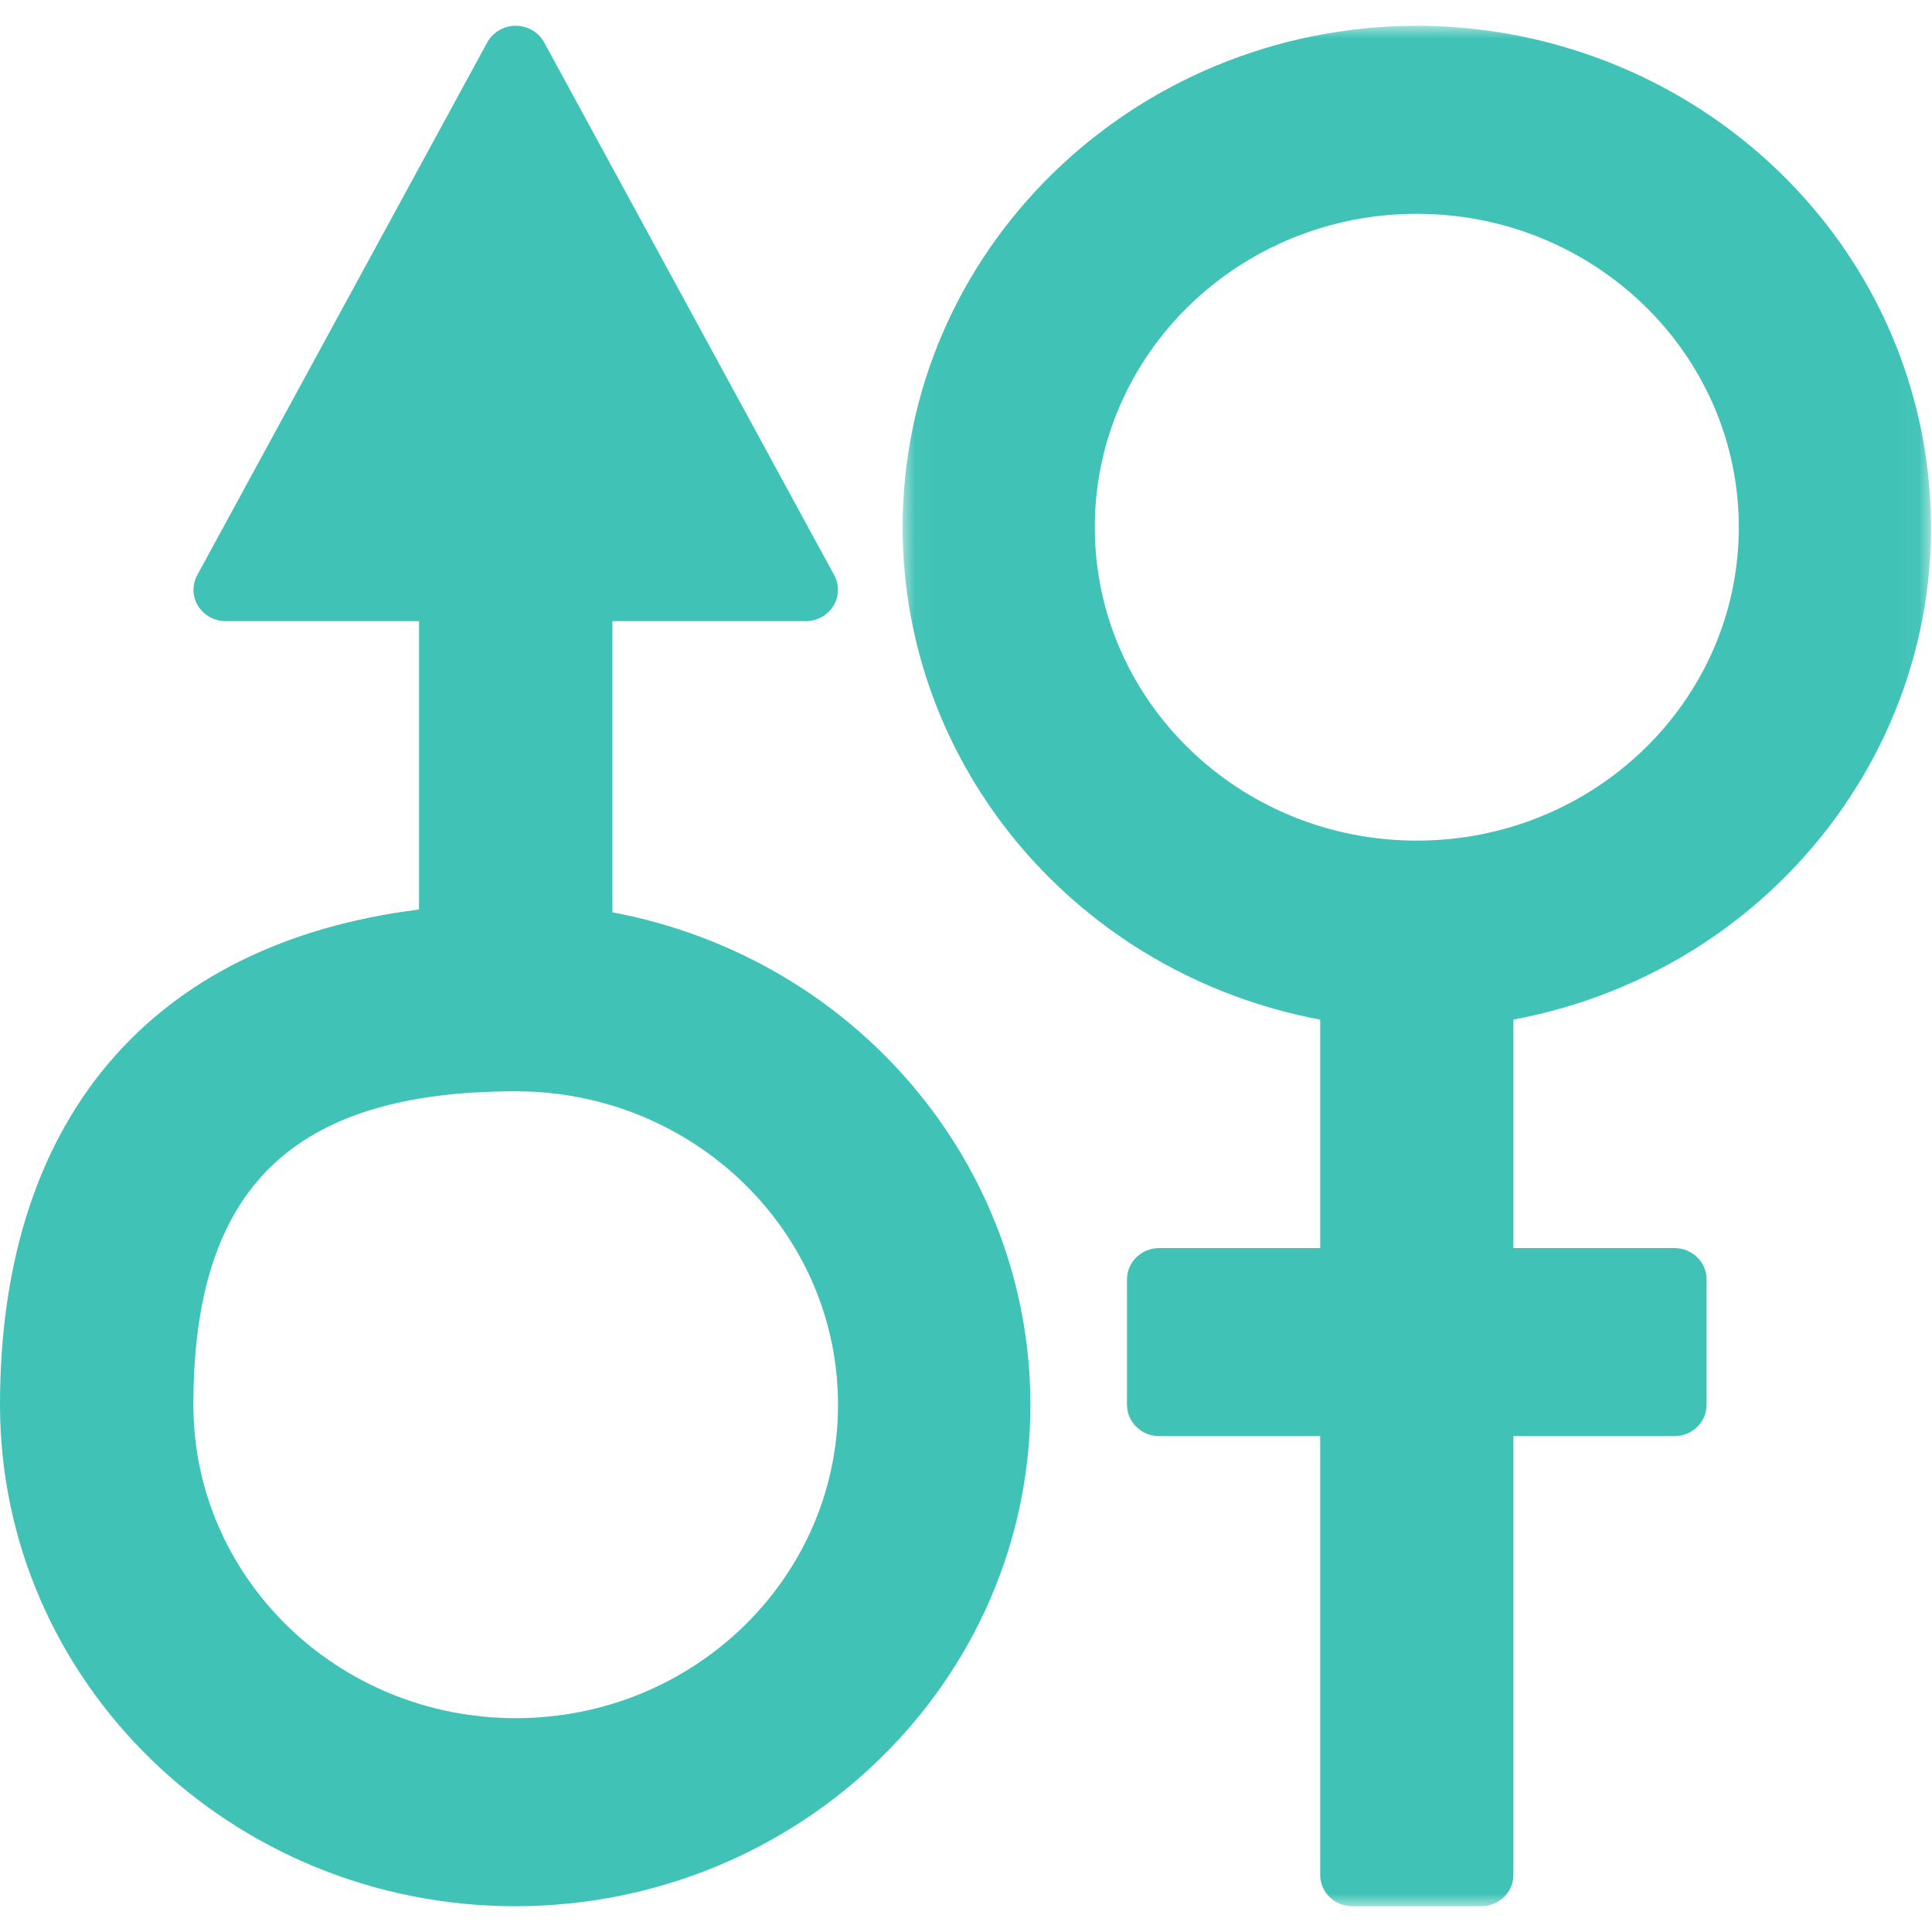
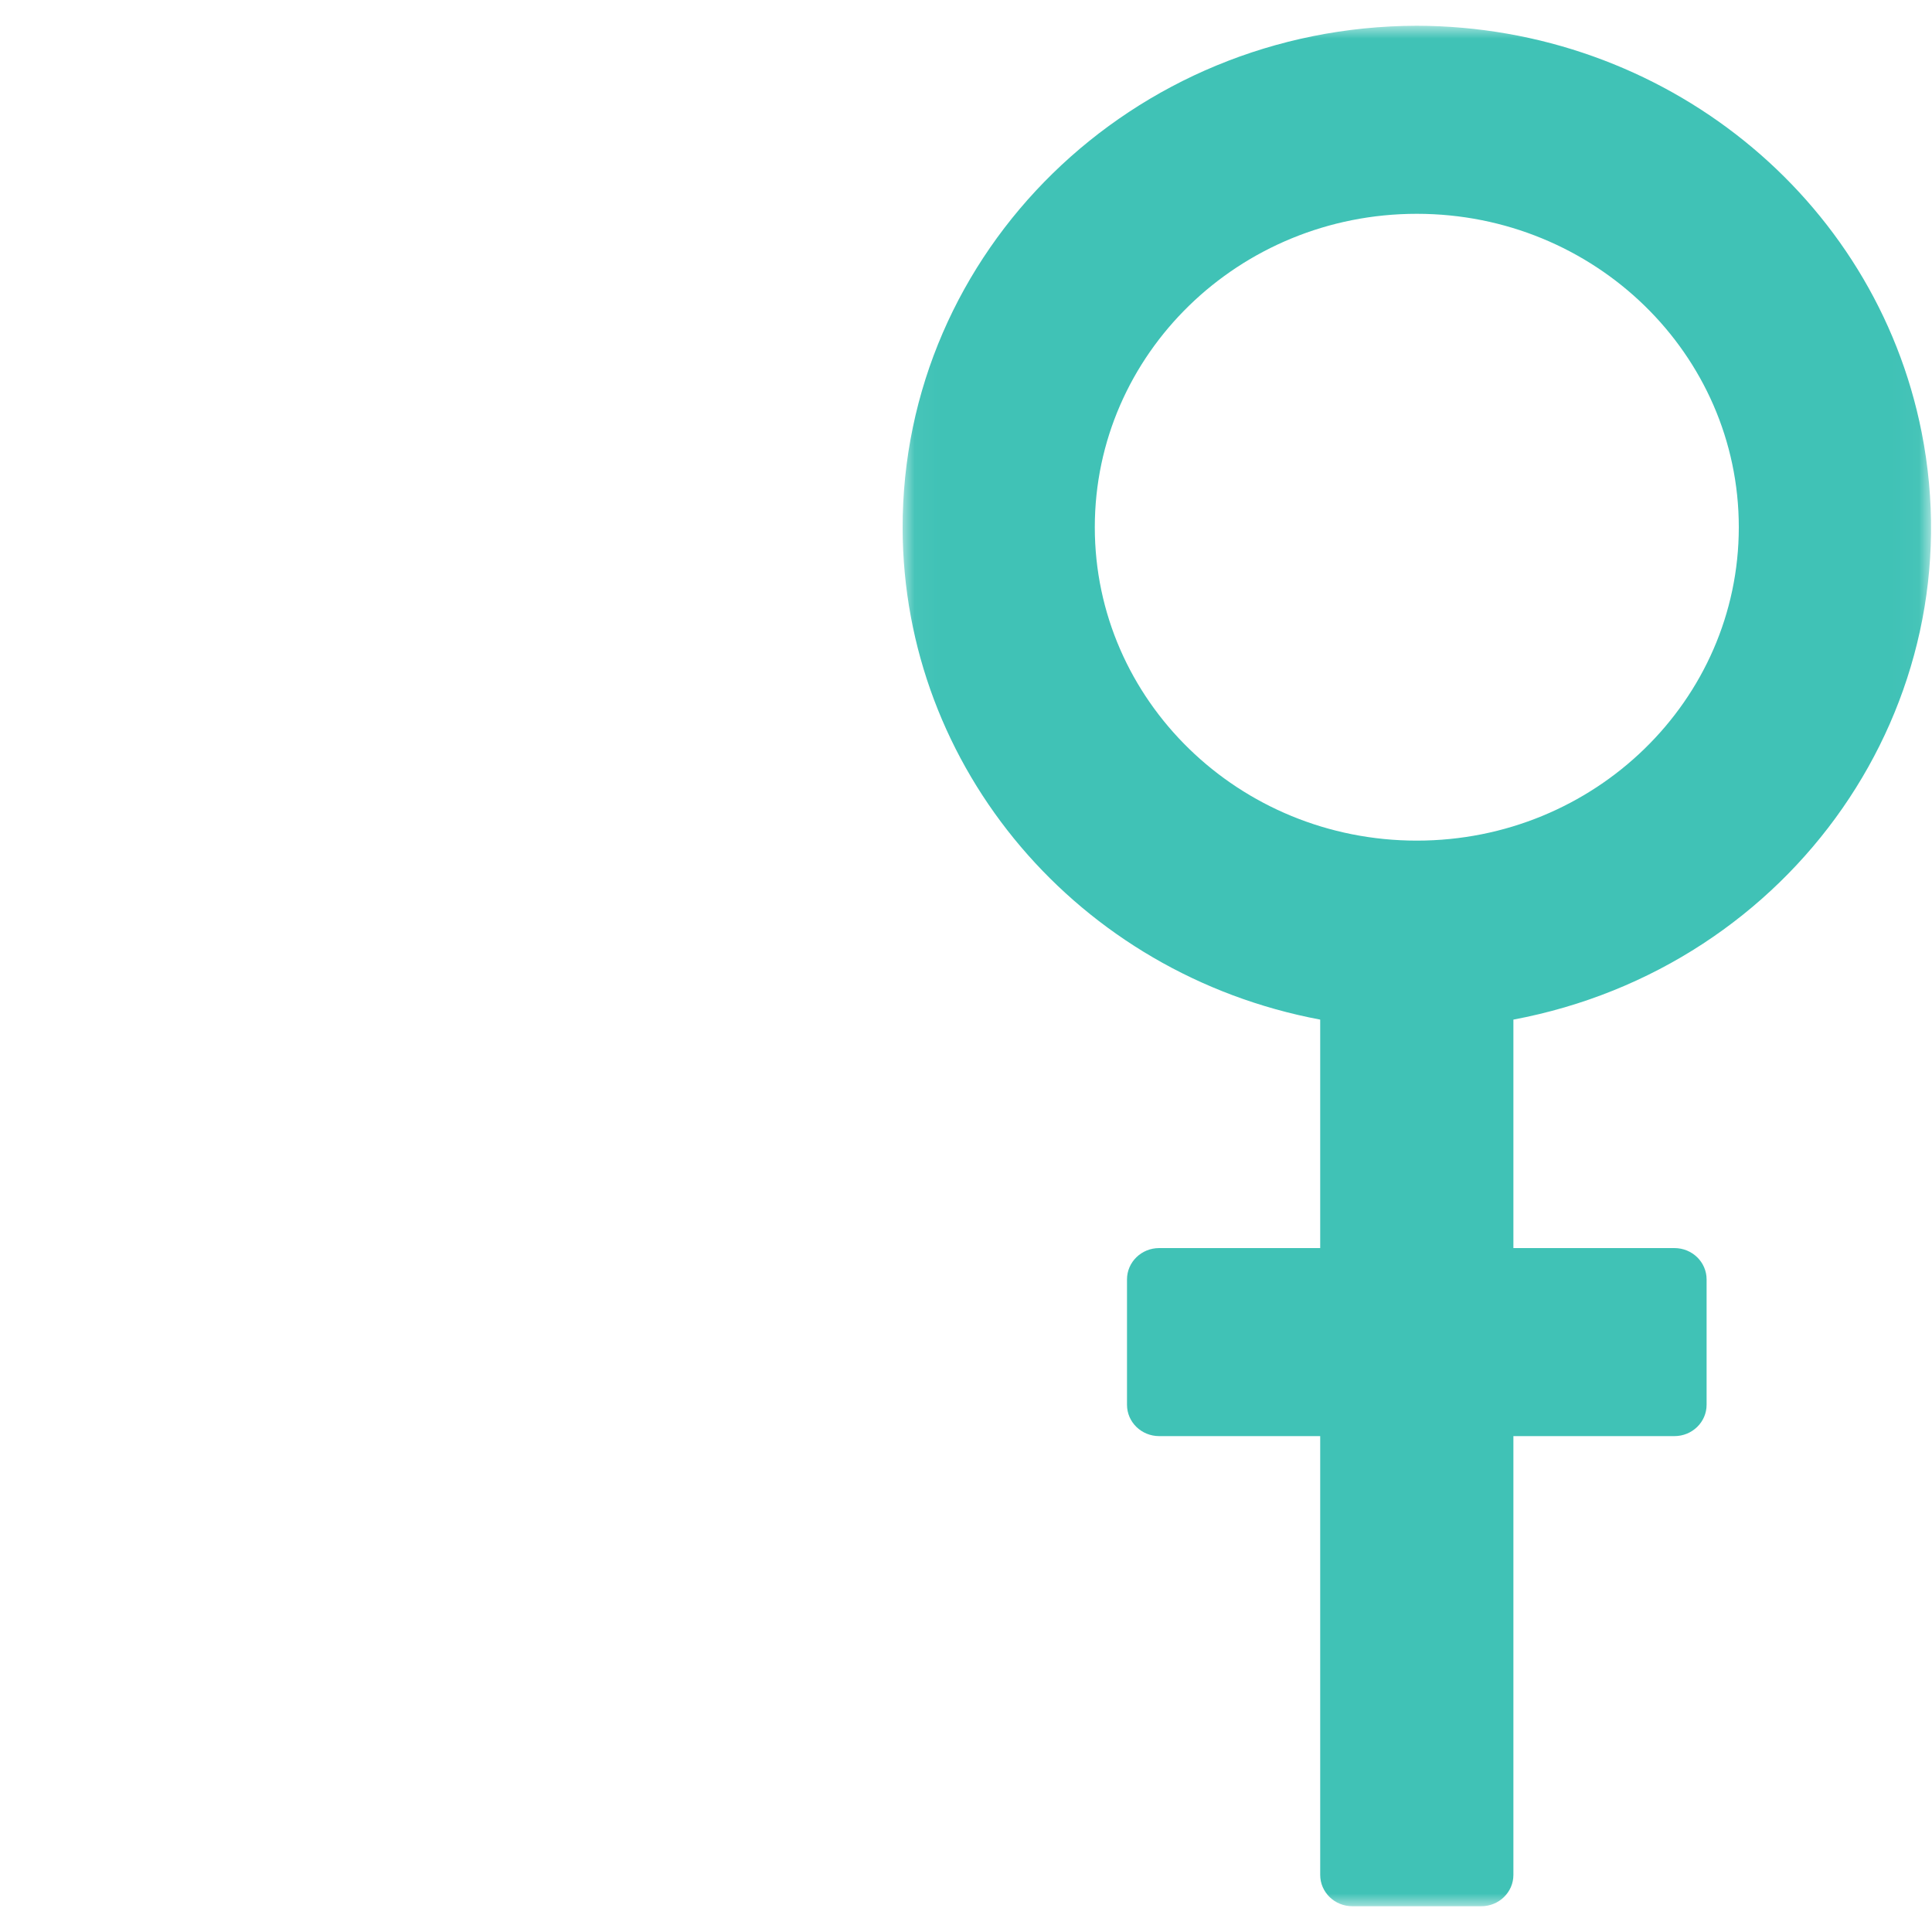
<svg xmlns="http://www.w3.org/2000/svg" xmlns:xlink="http://www.w3.org/1999/xlink" width="75px" height="75px" viewBox="0 0 75 75" version="1.1">
  <title>hormonal-imbalances</title>
  <desc>Created with Sketch.</desc>
  <defs>
    <polygon id="path-1" points="0.04 0 39.964 0 39.964 73 0.04 73" />
  </defs>
  <g id="hormonal-imbalances" stroke="none" stroke-width="1" fill="none" fill-rule="evenodd">
    <g id="Group-6" transform="translate(0, 1)">
      <g id="Group-3" transform="translate(35, 0)">
        <mask id="mask-2" fill="white">
          <use xlink:href="#path-1" />
        </mask>
        <g id="Clip-2" />
        <path d="M20,31.633 C13.098,31.633 7.5,26.186 7.5,19.467 C7.5,12.747 13.098,7.3 20,7.3 C26.902,7.3 32.5,12.747 32.5,19.467 C32.5,26.186 26.902,31.633 20,31.633 M20,0 C8.954,0.022 0.019,8.755 0.04,19.506 C0.06,28.819 6.854,36.815 16.25,38.581 L16.25,47.45 L10,47.45 C9.309,47.45 8.75,47.994 8.75,48.667 L8.75,53.533 C8.75,54.206 9.309,54.75 10,54.75 L16.25,54.75 L16.25,71.783 C16.25,72.456 16.809,73 17.5,73 L22.5,73 C23.191,73 23.75,72.456 23.75,71.783 L23.75,54.75 L30,54.75 C30.691,54.75 31.25,54.206 31.25,53.533 L31.25,48.667 C31.25,47.994 30.691,47.45 30,47.45 L23.75,47.45 L23.75,38.581 C34.596,36.543 41.691,26.334 39.597,15.778 C37.784,6.632 29.569,0.019 20,0" id="Fill-1" fill="#40C2B6" mask="url(#mask-2)" />
      </g>
-       <path d="M20.02,41.364 C26.931,41.364 32.532,46.812 32.532,53.532 C32.532,60.251 26.931,65.699 20.02,65.699 C13.109,65.699 7.507,60.251 7.507,53.532 C7.507,45.112 11.361,41.364 20.02,41.364 M20.02,73 C31.076,72.978 40.021,64.245 40,53.493 C39.98,44.178 33.179,36.182 23.774,34.416 L23.774,23.113 L31.281,23.113 C31.972,23.111 32.531,22.565 32.53,21.893 C32.529,21.694 32.479,21.499 32.382,21.324 L21.121,0.639 C20.793,0.048 20.034,-0.173 19.426,0.146 C19.212,0.259 19.034,0.43 18.919,0.639 L7.658,21.324 C7.332,21.918 7.564,22.654 8.174,22.97 C8.355,23.063 8.555,23.113 8.759,23.113 L16.266,23.113 L16.266,34.307 C5.881,35.609 0,42.435 0,53.532 C0,64.284 8.964,73 20.02,73" id="Fill-4" fill="#40C2B6" />
    </g>
  </g>
</svg>